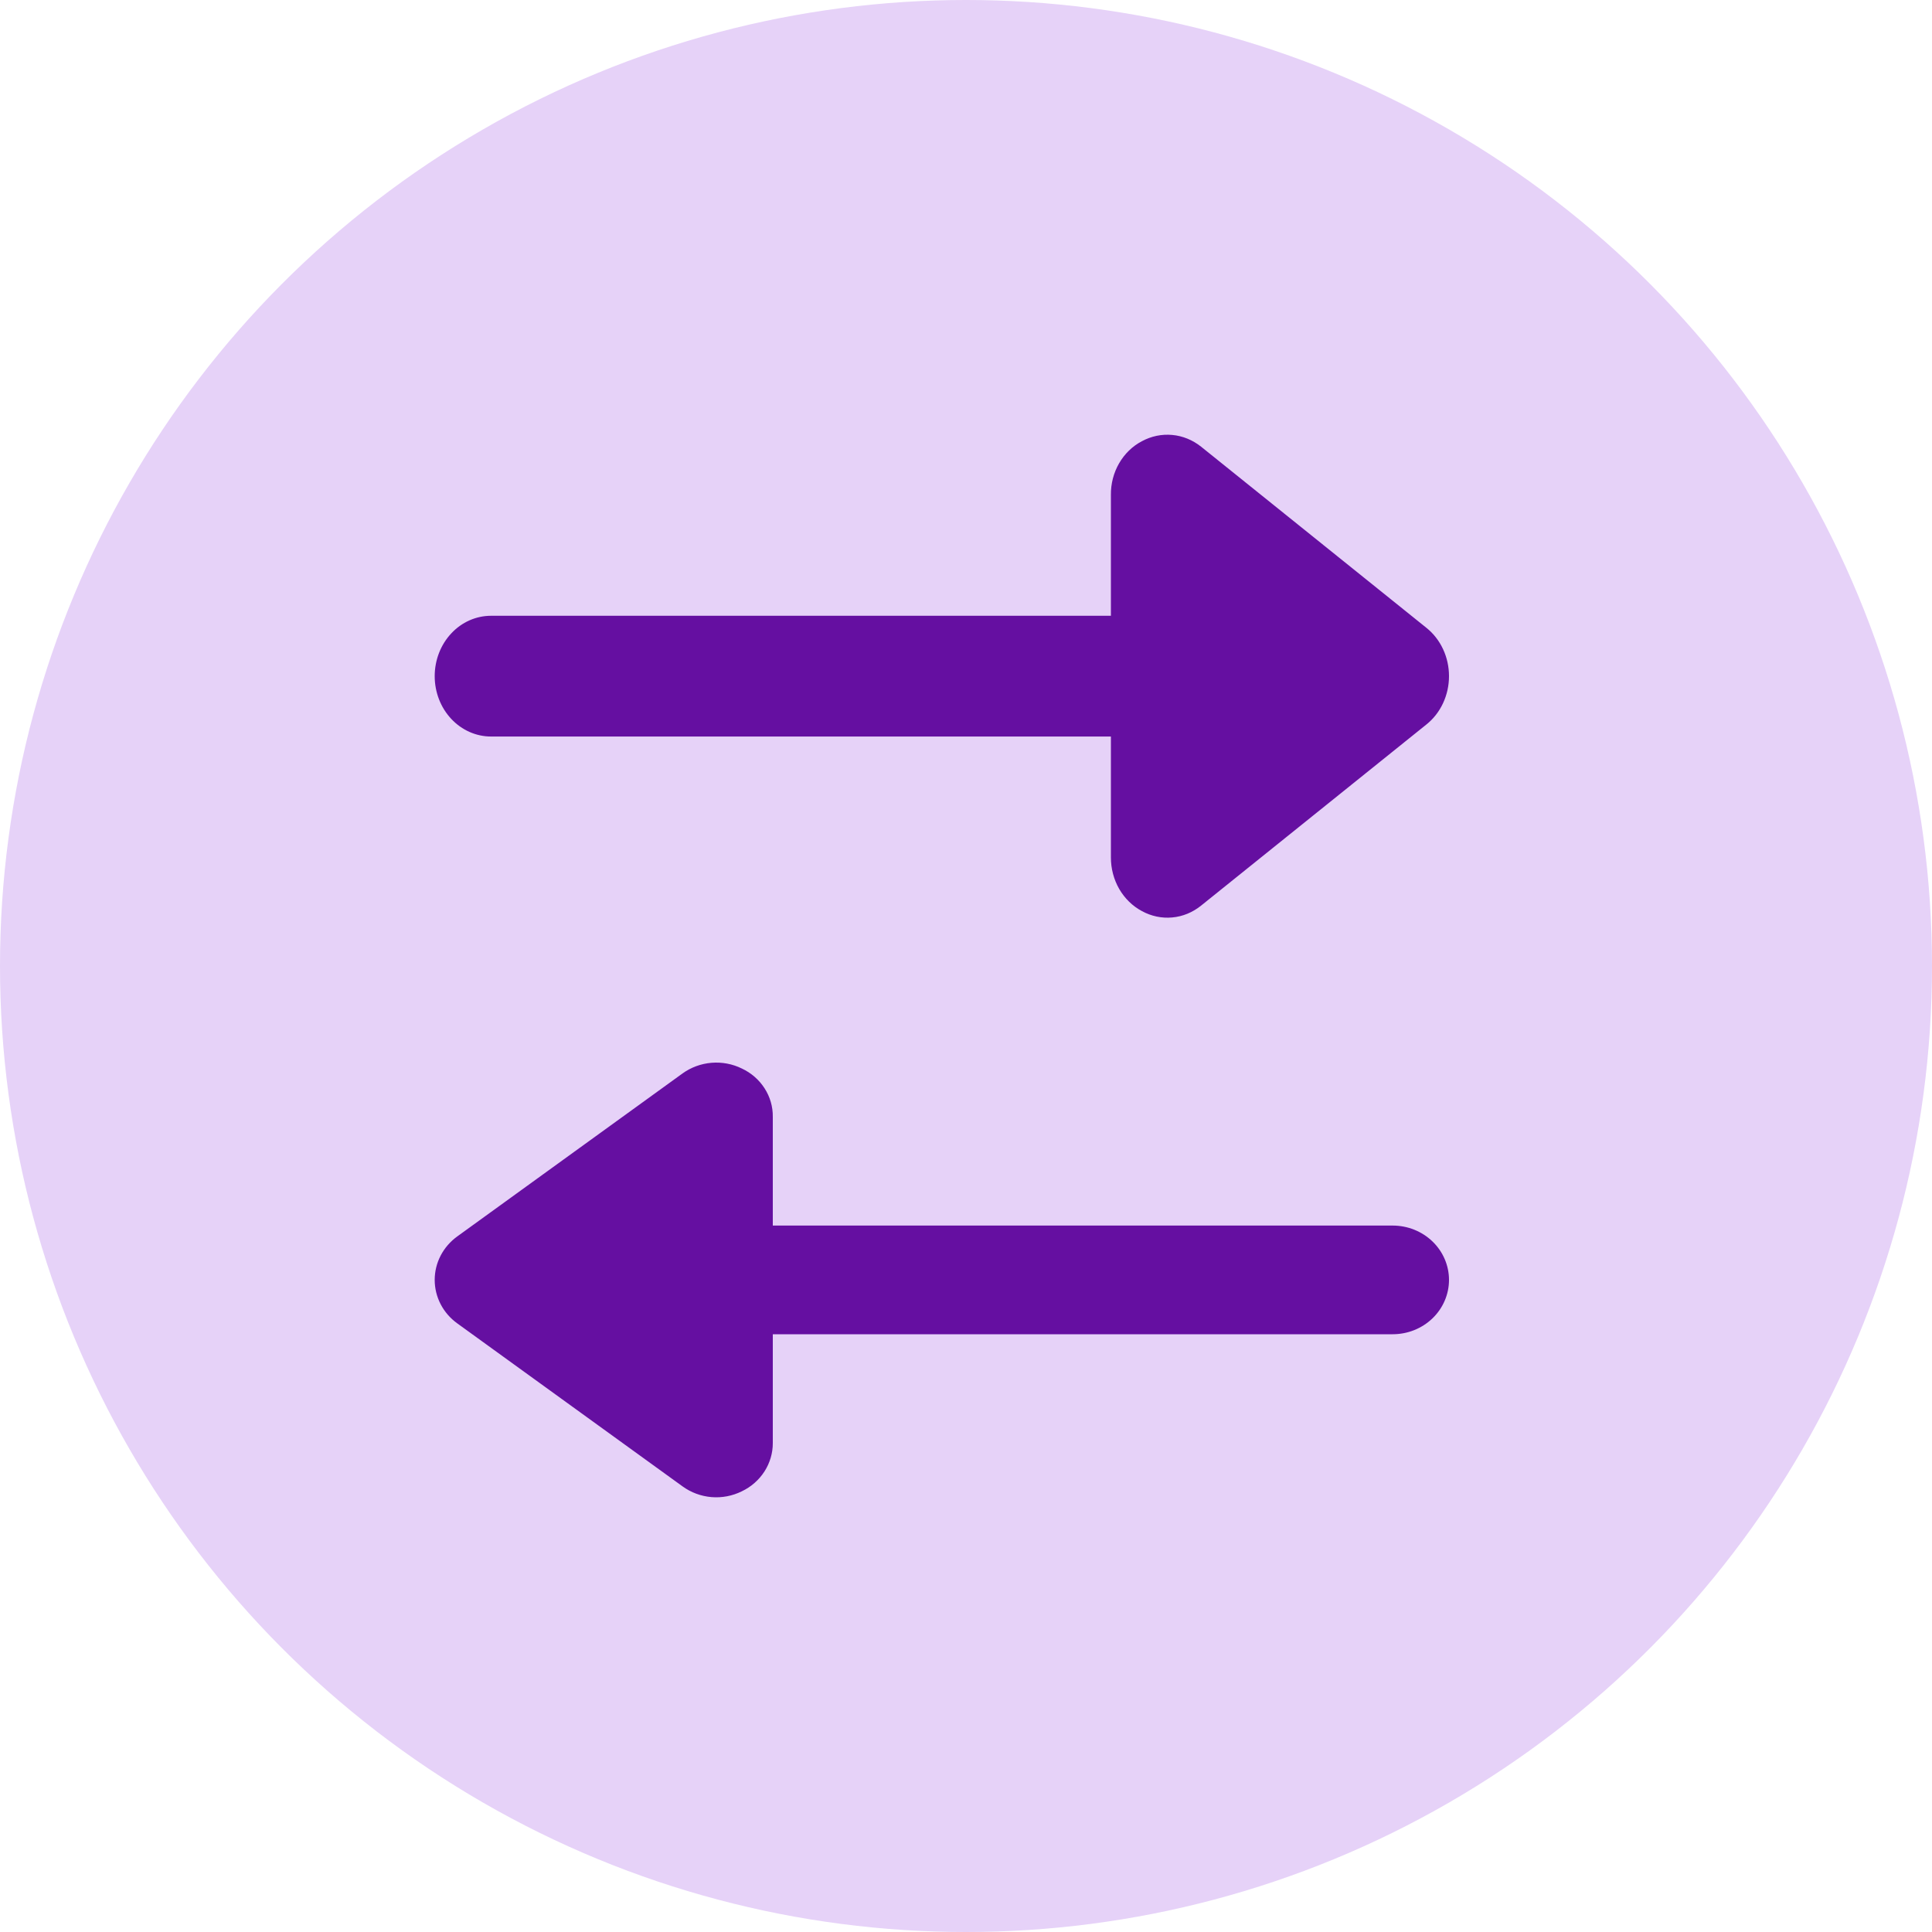
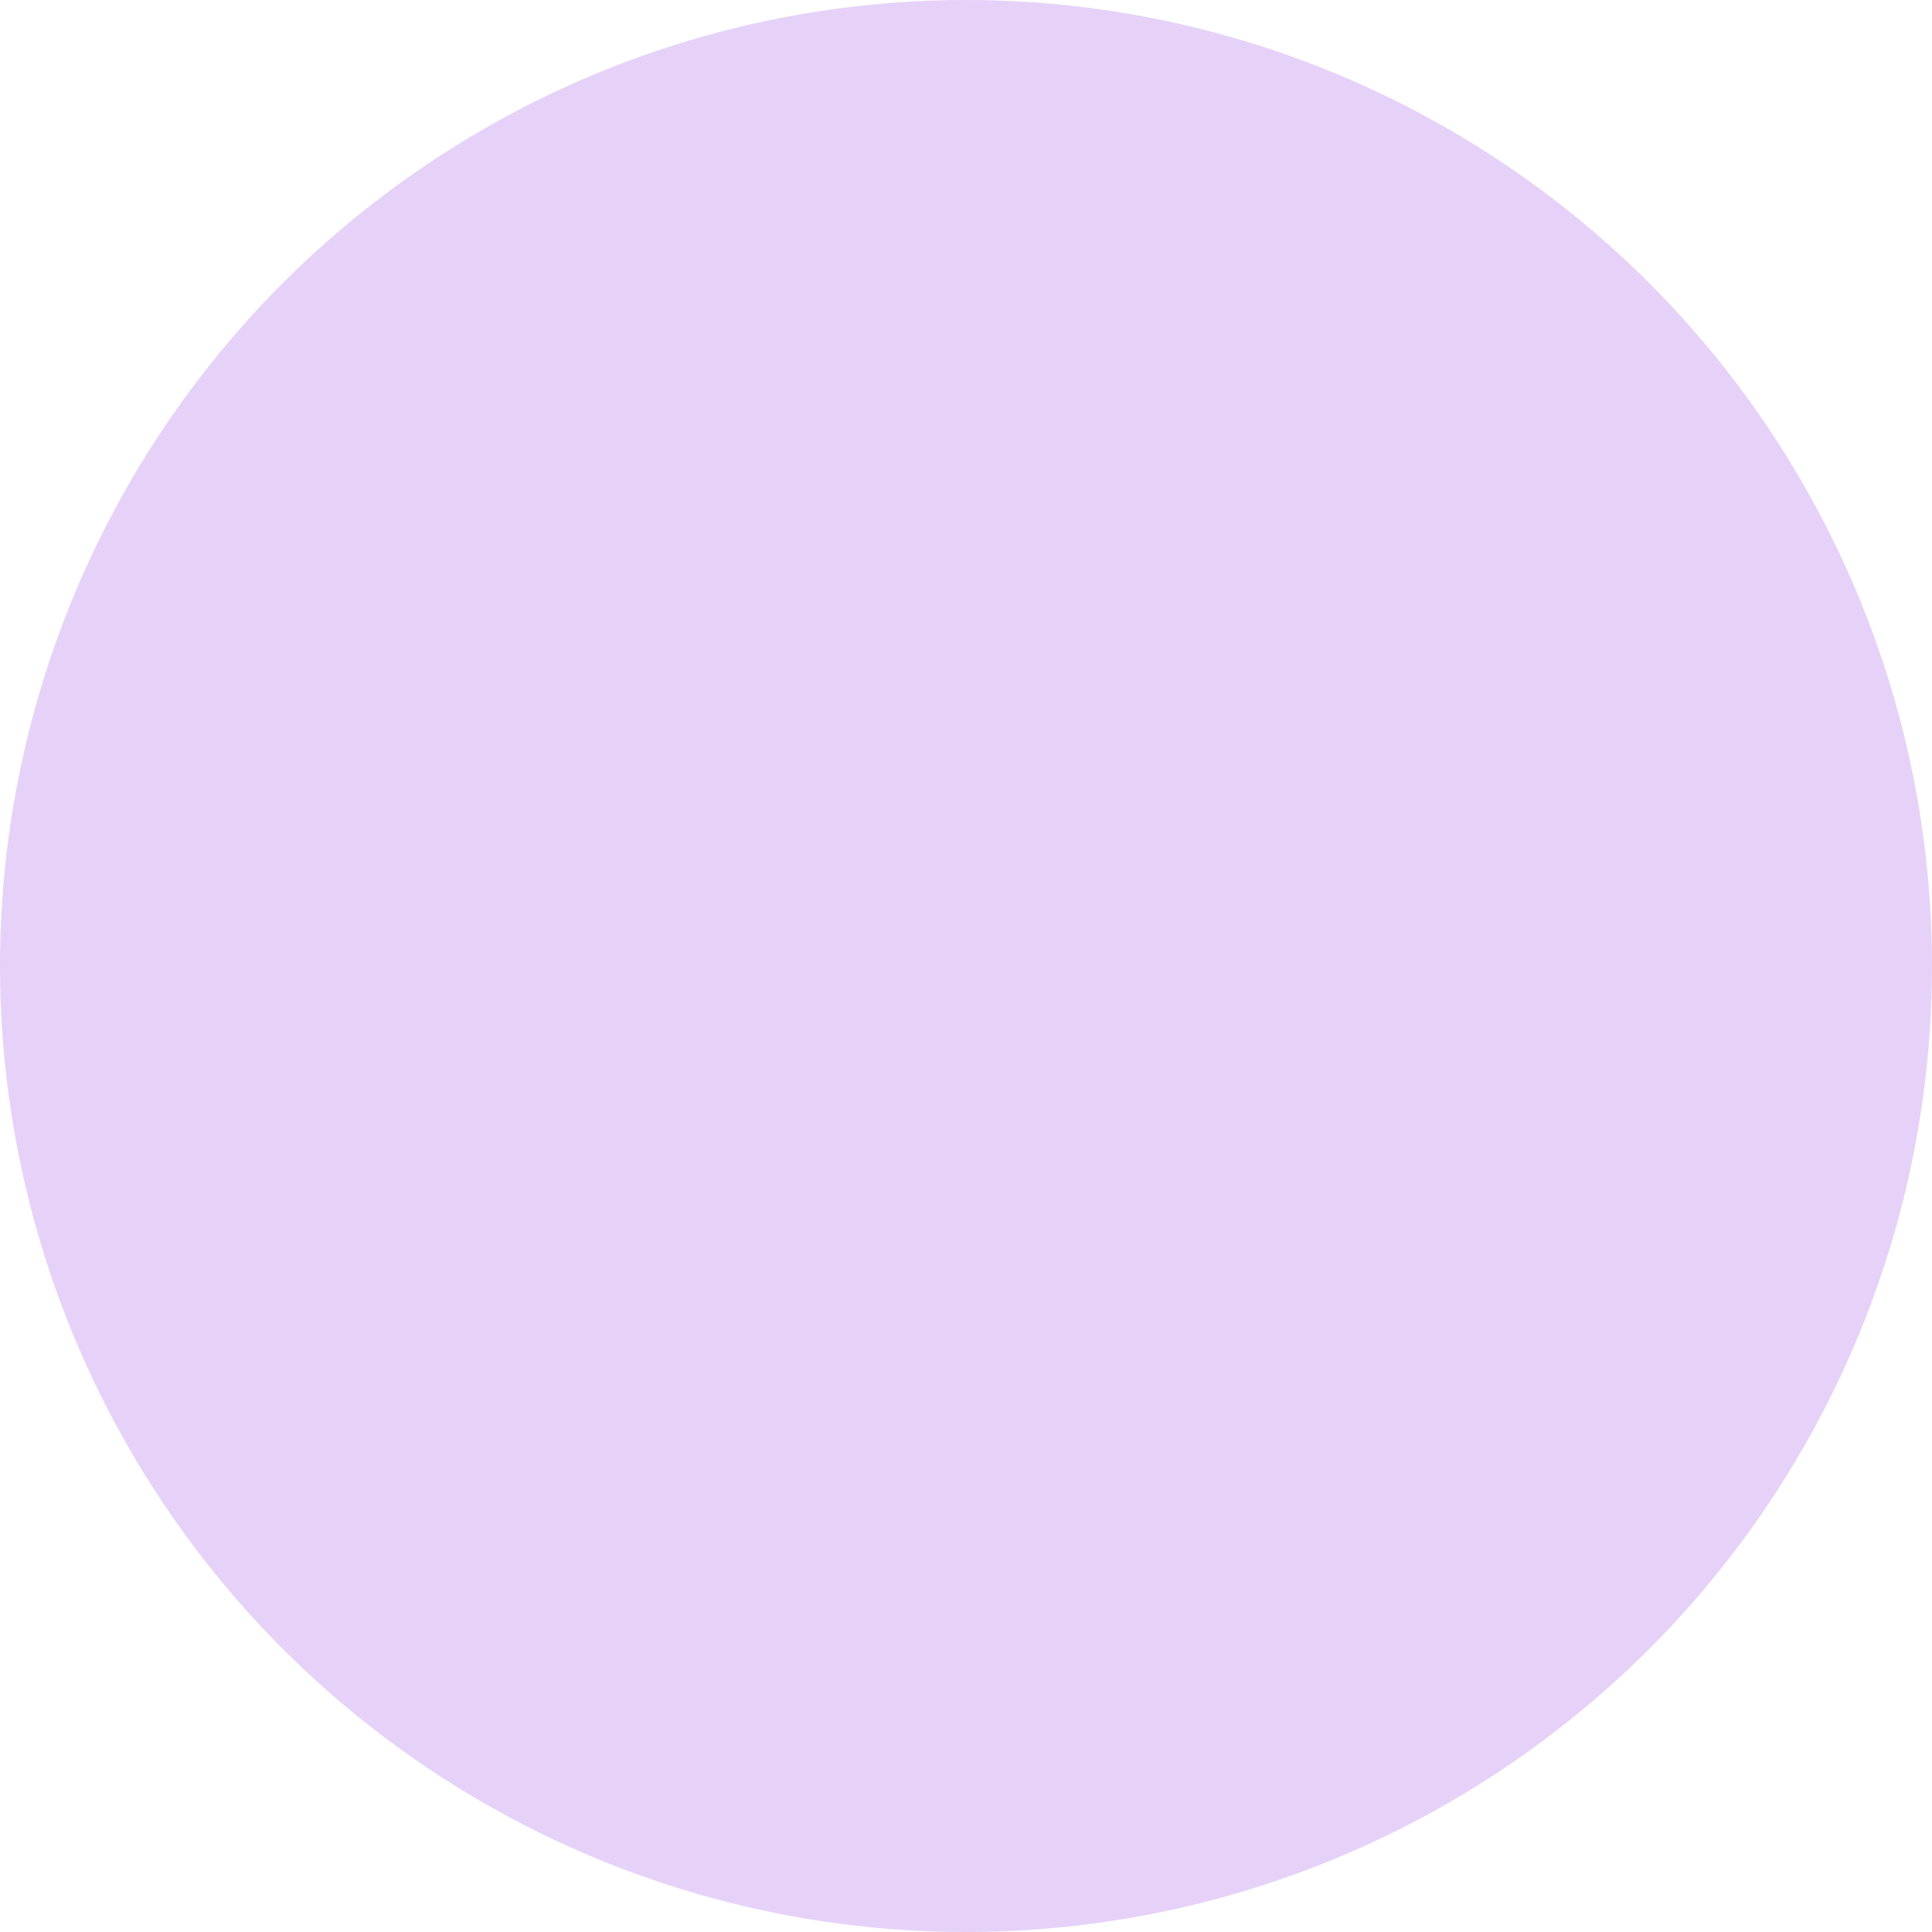
<svg xmlns="http://www.w3.org/2000/svg" width="40" height="40" viewBox="0 0 40 40" fill="none">
  <circle cx="20" cy="20" r="20" fill="#E6D2F8" />
-   <path d="M29.533 12.999L24.867 9.248C24.692 9.109 24.485 9.024 24.269 9.005C24.053 8.985 23.835 9.03 23.642 9.135C23.447 9.236 23.284 9.395 23.17 9.592C23.056 9.789 22.997 10.016 23 10.248V12.749H10.167C9.857 12.749 9.56 12.88 9.342 13.115C9.123 13.349 9 13.667 9 13.999C9 14.331 9.123 14.649 9.342 14.883C9.56 15.117 9.857 15.249 10.167 15.249H23V17.75C22.999 17.981 23.059 18.208 23.172 18.405C23.286 18.601 23.448 18.76 23.642 18.863C23.835 18.969 24.053 19.015 24.269 18.995C24.486 18.976 24.693 18.89 24.867 18.75L29.533 14.999C29.678 14.883 29.796 14.732 29.877 14.558C29.958 14.384 30 14.193 30 13.999C30 13.805 29.958 13.613 29.877 13.44C29.796 13.266 29.678 13.115 29.533 12.999Z" fill="#650FA1" />
-   <path d="M9.467 25.599L14.133 22.223C14.307 22.098 14.514 22.022 14.731 22.004C14.947 21.986 15.165 22.027 15.358 22.122C15.553 22.213 15.716 22.355 15.83 22.533C15.944 22.71 16.003 22.915 16 23.123V25.374H28.833C29.143 25.374 29.439 25.492 29.658 25.703C29.877 25.914 30 26.201 30 26.499C30 26.797 29.877 27.084 29.658 27.295C29.439 27.506 29.143 27.624 28.833 27.624H16V29.875C16.001 30.083 15.941 30.287 15.828 30.464C15.714 30.641 15.552 30.784 15.358 30.876C15.165 30.972 14.947 31.014 14.731 30.996C14.514 30.978 14.307 30.901 14.133 30.775L9.467 27.399C9.322 27.294 9.204 27.159 9.123 27.002C9.042 26.846 9 26.674 9 26.499C9 26.324 9.042 26.152 9.123 25.996C9.204 25.84 9.322 25.704 9.467 25.599Z" fill="#650FA1" />
</svg>